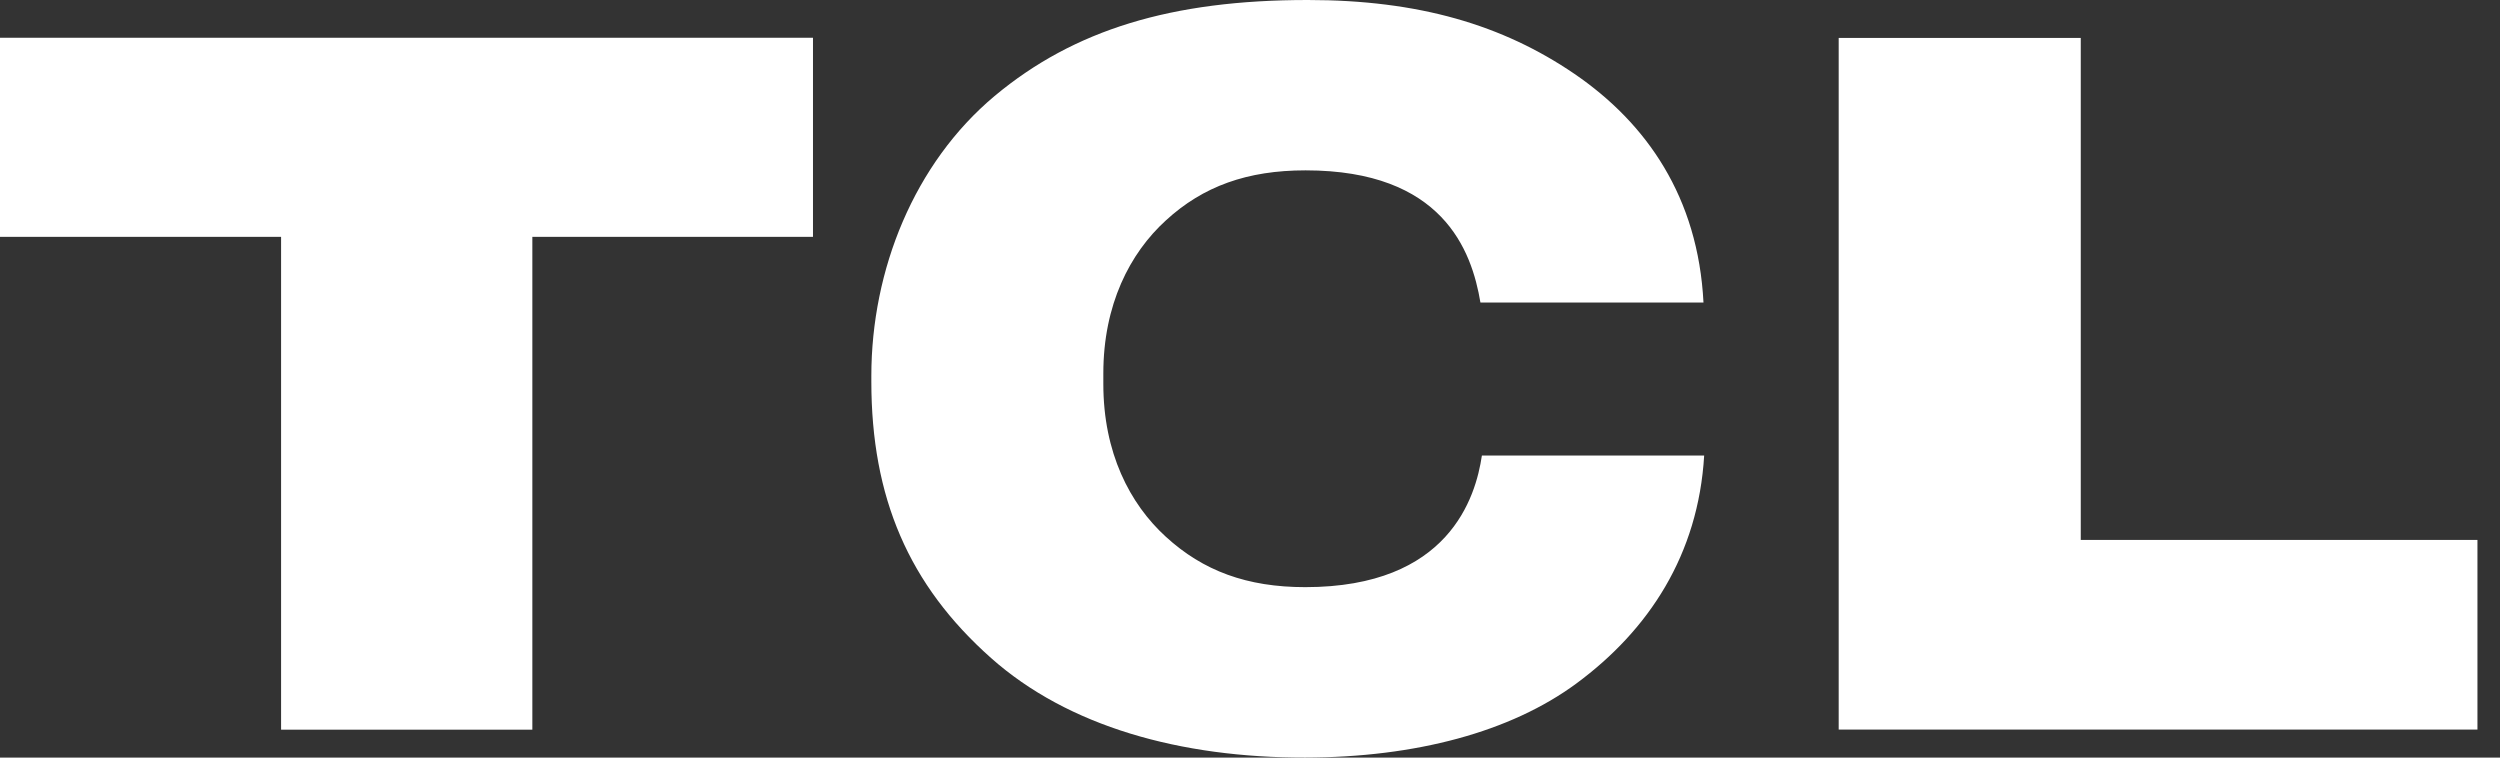
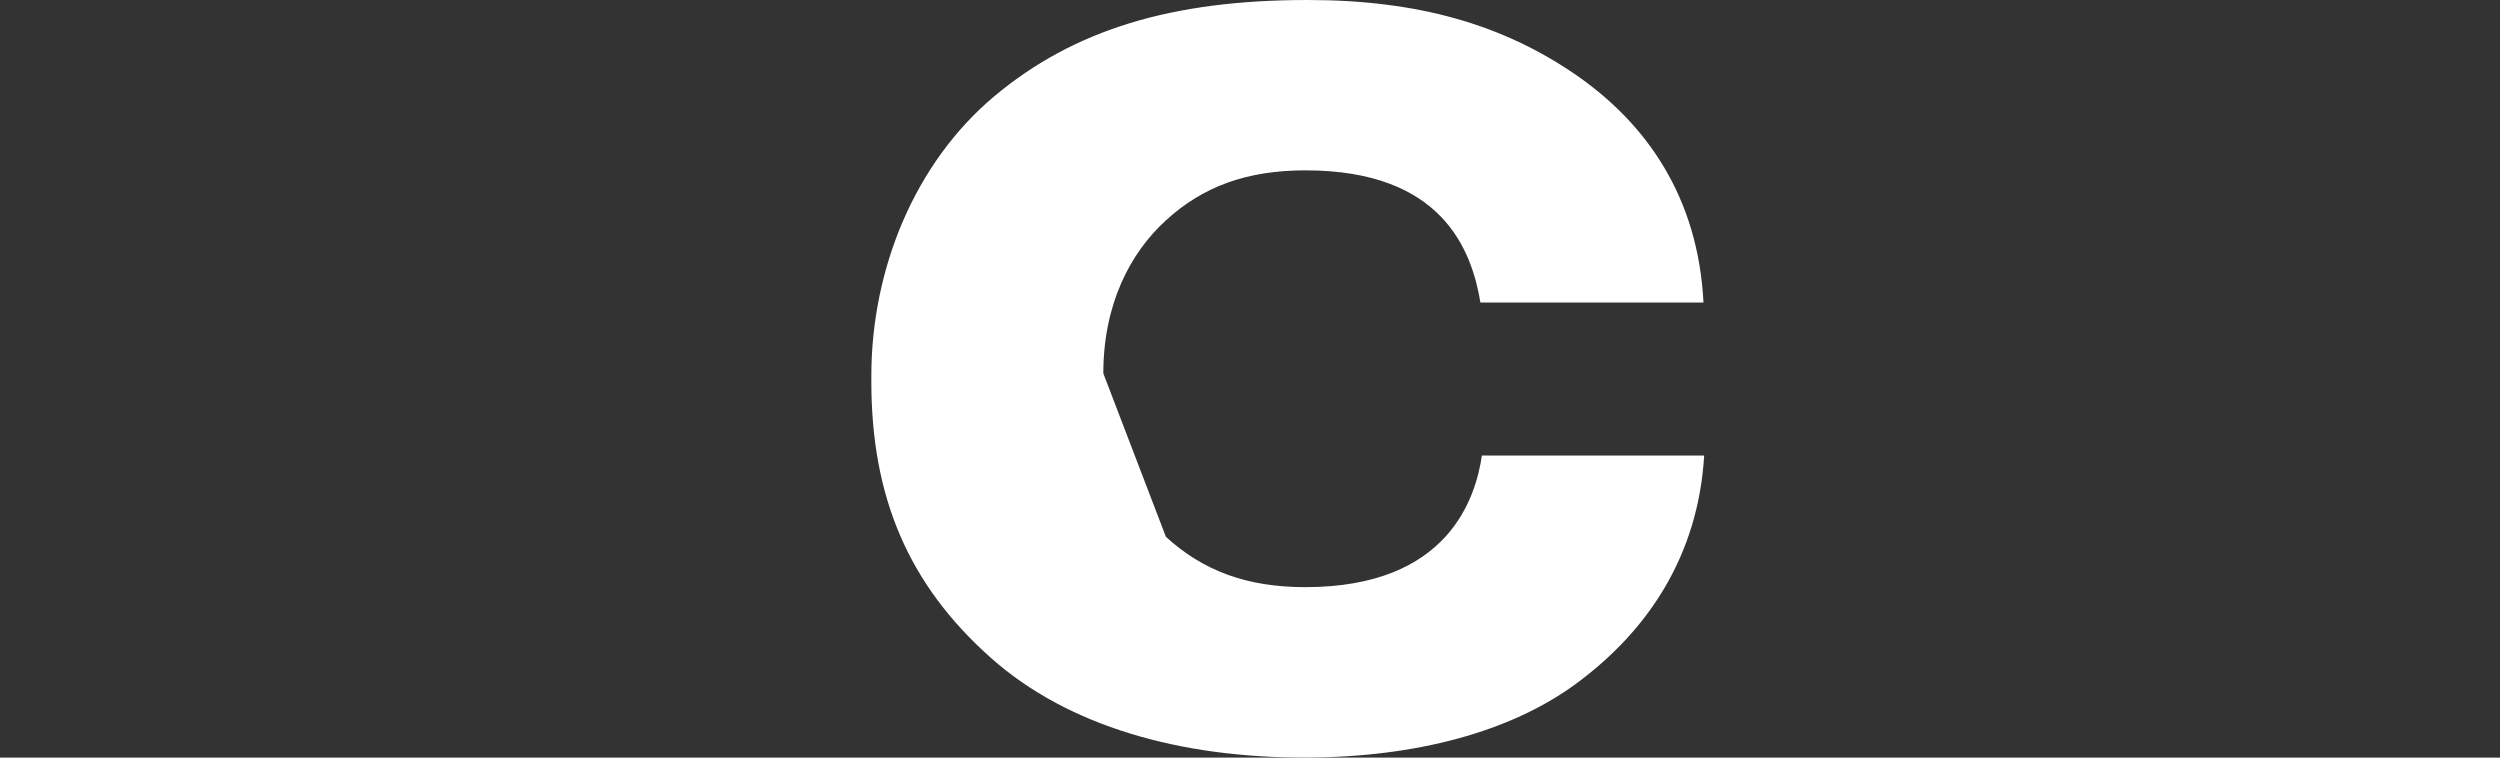
<svg xmlns="http://www.w3.org/2000/svg" width="99px" height="30px" viewBox="0 0 99 30" version="1.1">
  <rect x="0" y="0" width="99" height="30" fill="#333333" stroke="none" />
  <title>TCL-logo0528</title>
  <g id="new-awards" stroke="none" stroke-width="1" fill="none" fill-rule="evenodd">
    <g id="编组-2" fill="#FFFFFF">
-       <polygon id="Fill-176" points="0 9.379 11.131 9.379 11.131 28.895 21.081 28.895 21.081 9.379 32.194 9.379 32.194 1.495 0 1.495" />
-       <path d="M51.688,23.251 C49.377,23.251 47.642,22.605 46.17,21.258 C44.736,19.95 43.692,17.926 43.692,15.205 L43.692,14.788 C43.692,12.071 44.736,10.033 46.17,8.727 C47.642,7.375 49.391,6.746 51.699,6.746 C57.123,6.746 58.279,9.908 58.625,11.98 L67.458,11.98 C67.245,7.815 65.216,4.886 62.351,2.927 C59.505,0.985 56.182,0 51.789,0 C46.388,0 42.532,1.178 39.387,3.801 C36.203,6.467 34.505,10.683 34.505,14.889 L34.505,15.106 C34.505,19.7 35.982,23.159 39.244,26.056 C42.298,28.77 46.739,30.007 51.682,30 C56.064,29.993 59.824,28.983 62.422,27.068 C65.293,24.951 67.252,21.967 67.485,18.039 L58.683,18.039 C58.437,19.695 57.38,23.251 51.688,23.251" id="Fill-177" />
-       <polygon id="Fill-178" points="82.398 21.381 82.398 1.502 72.812 1.502 72.812 28.891 98.107 28.891 98.107 21.381" />
+       <path d="M51.688,23.251 C49.377,23.251 47.642,22.605 46.17,21.258 L43.692,14.788 C43.692,12.071 44.736,10.033 46.17,8.727 C47.642,7.375 49.391,6.746 51.699,6.746 C57.123,6.746 58.279,9.908 58.625,11.98 L67.458,11.98 C67.245,7.815 65.216,4.886 62.351,2.927 C59.505,0.985 56.182,0 51.789,0 C46.388,0 42.532,1.178 39.387,3.801 C36.203,6.467 34.505,10.683 34.505,14.889 L34.505,15.106 C34.505,19.7 35.982,23.159 39.244,26.056 C42.298,28.77 46.739,30.007 51.682,30 C56.064,29.993 59.824,28.983 62.422,27.068 C65.293,24.951 67.252,21.967 67.485,18.039 L58.683,18.039 C58.437,19.695 57.38,23.251 51.688,23.251" id="Fill-177" />
    </g>
  </g>
</svg>